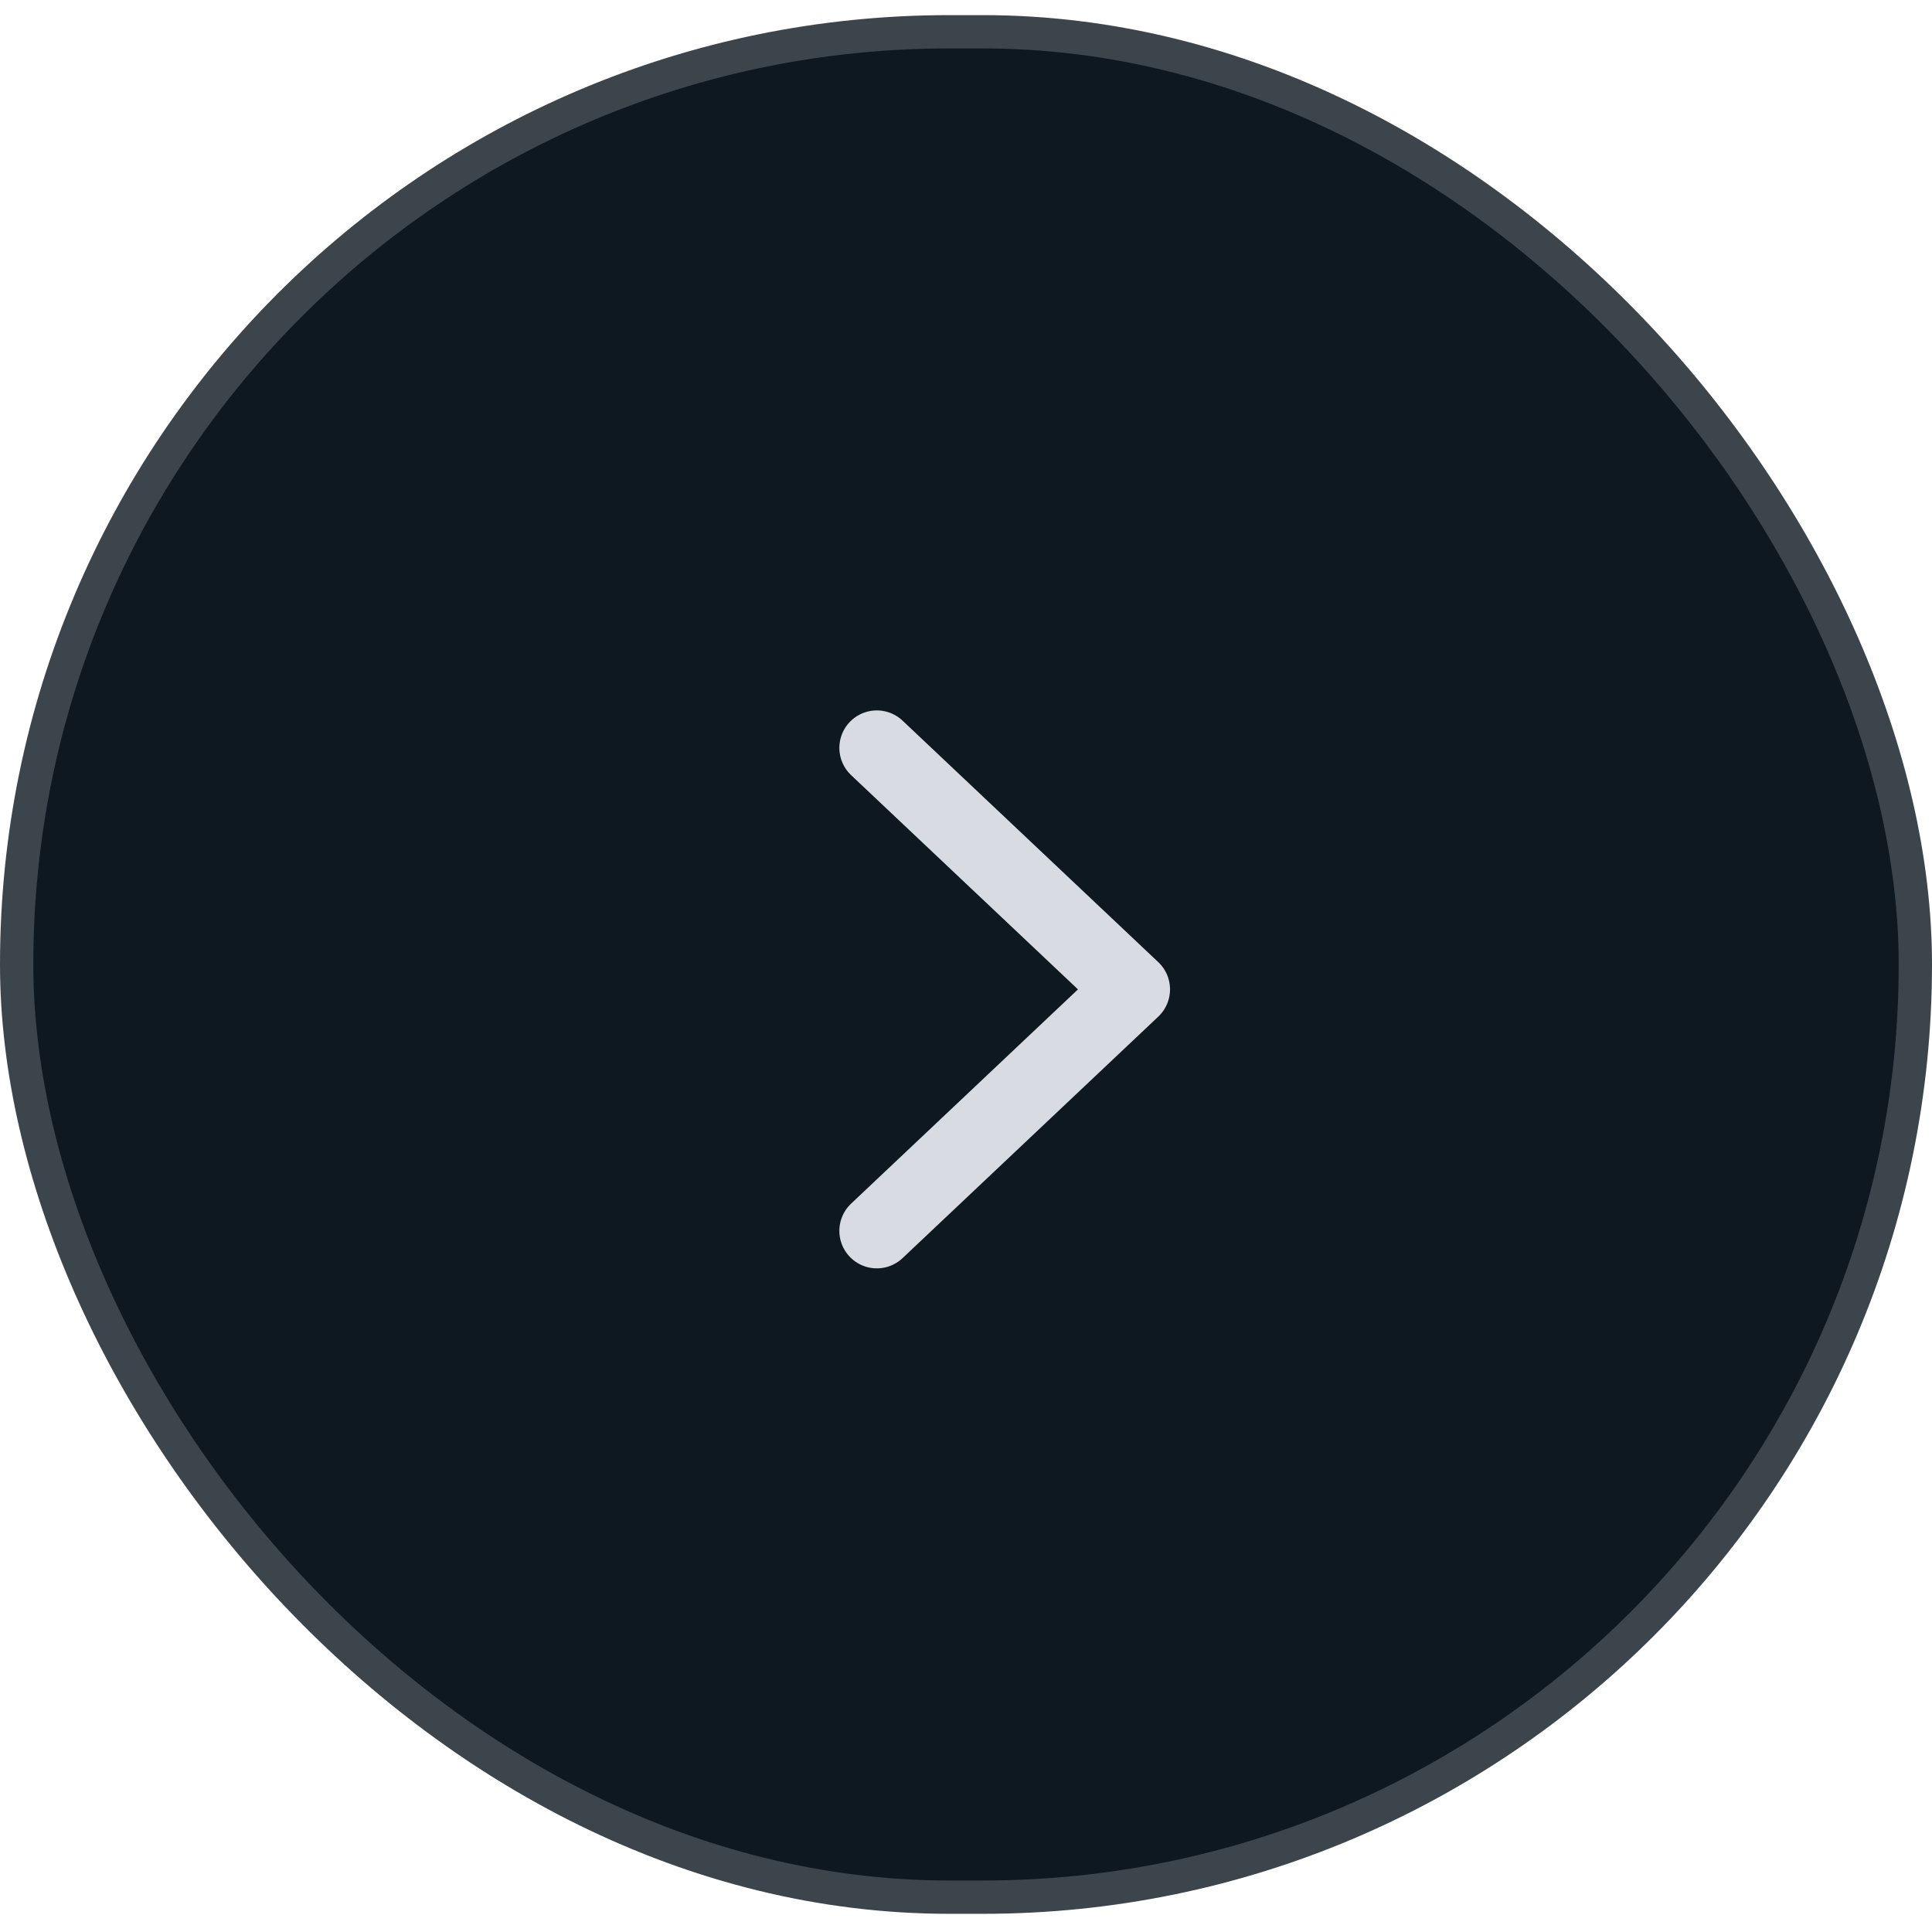
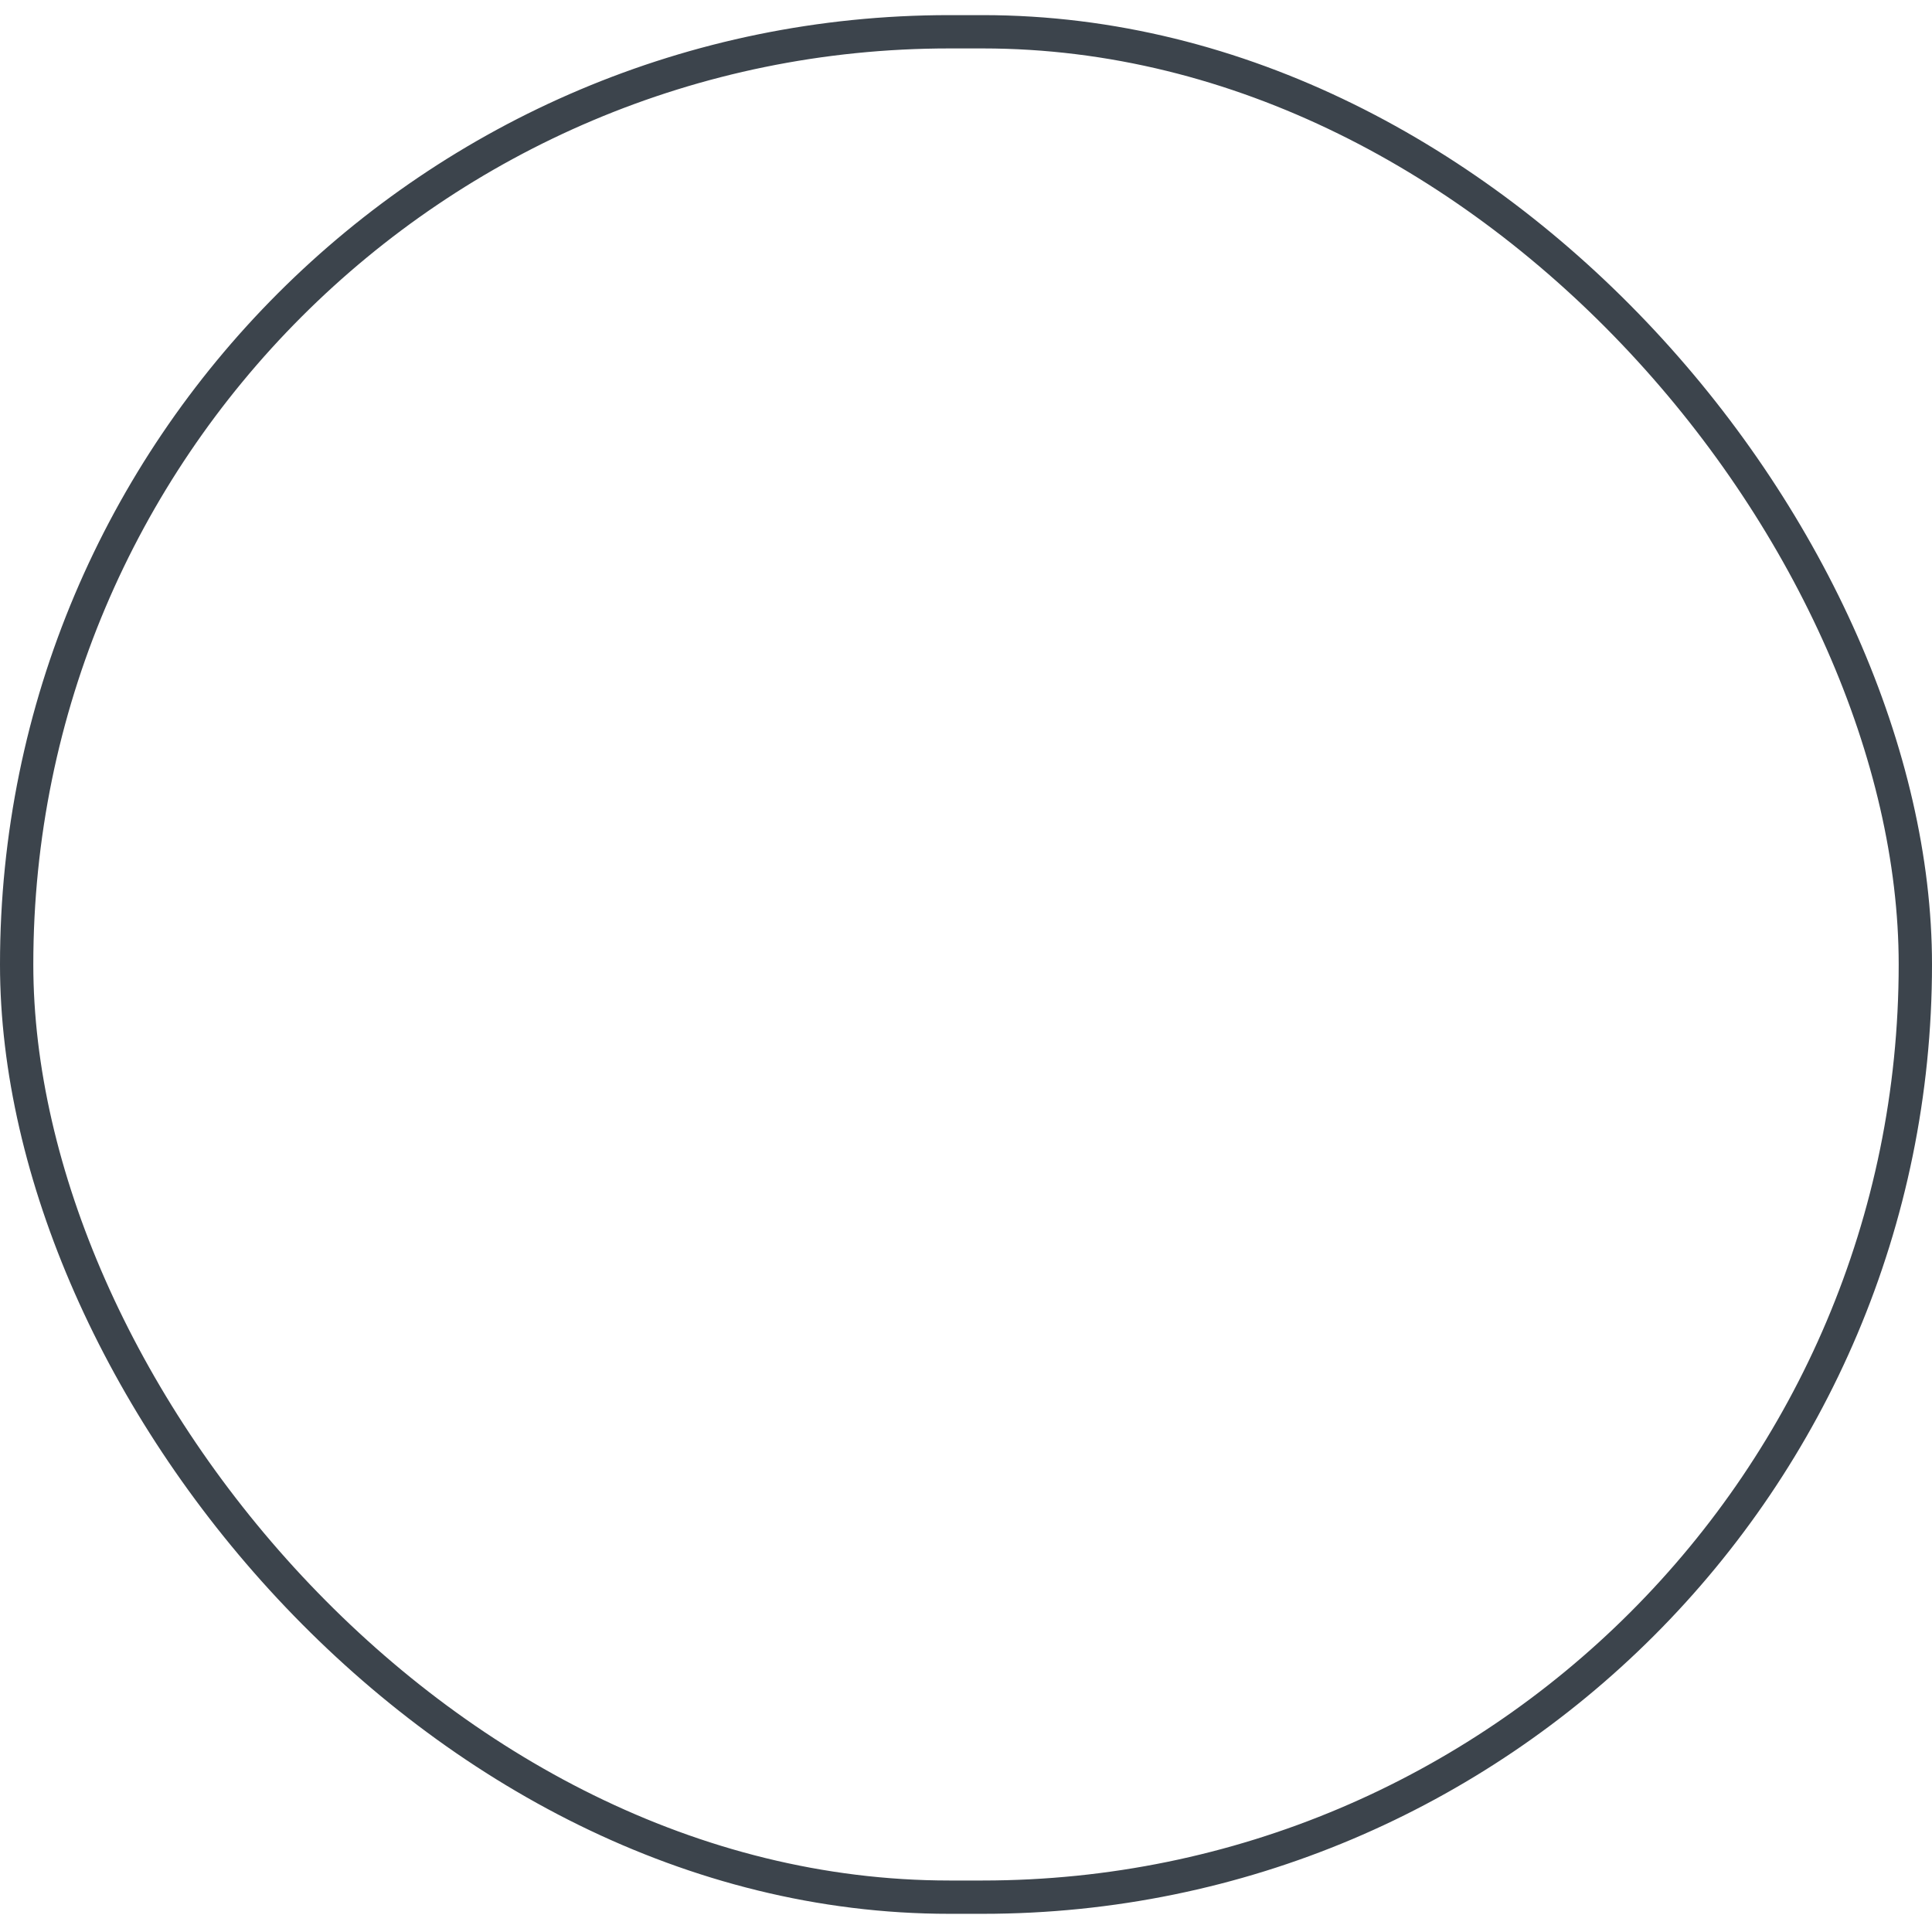
<svg xmlns="http://www.w3.org/2000/svg" width="58" height="58" viewBox="0 0 58 58" fill="none">
-   <rect x="0.5" y="0.954" width="57" height="56" rx="28" fill="#0D1821" />
  <rect x="0.5" y="0.954" width="57" height="56" rx="28" stroke="#3C444C" />
-   <path d="M26.323 22.452L34 29.702L26.323 36.952" stroke="#D8DBE2" stroke-width="2.25" stroke-linecap="round" stroke-linejoin="round" />
</svg>